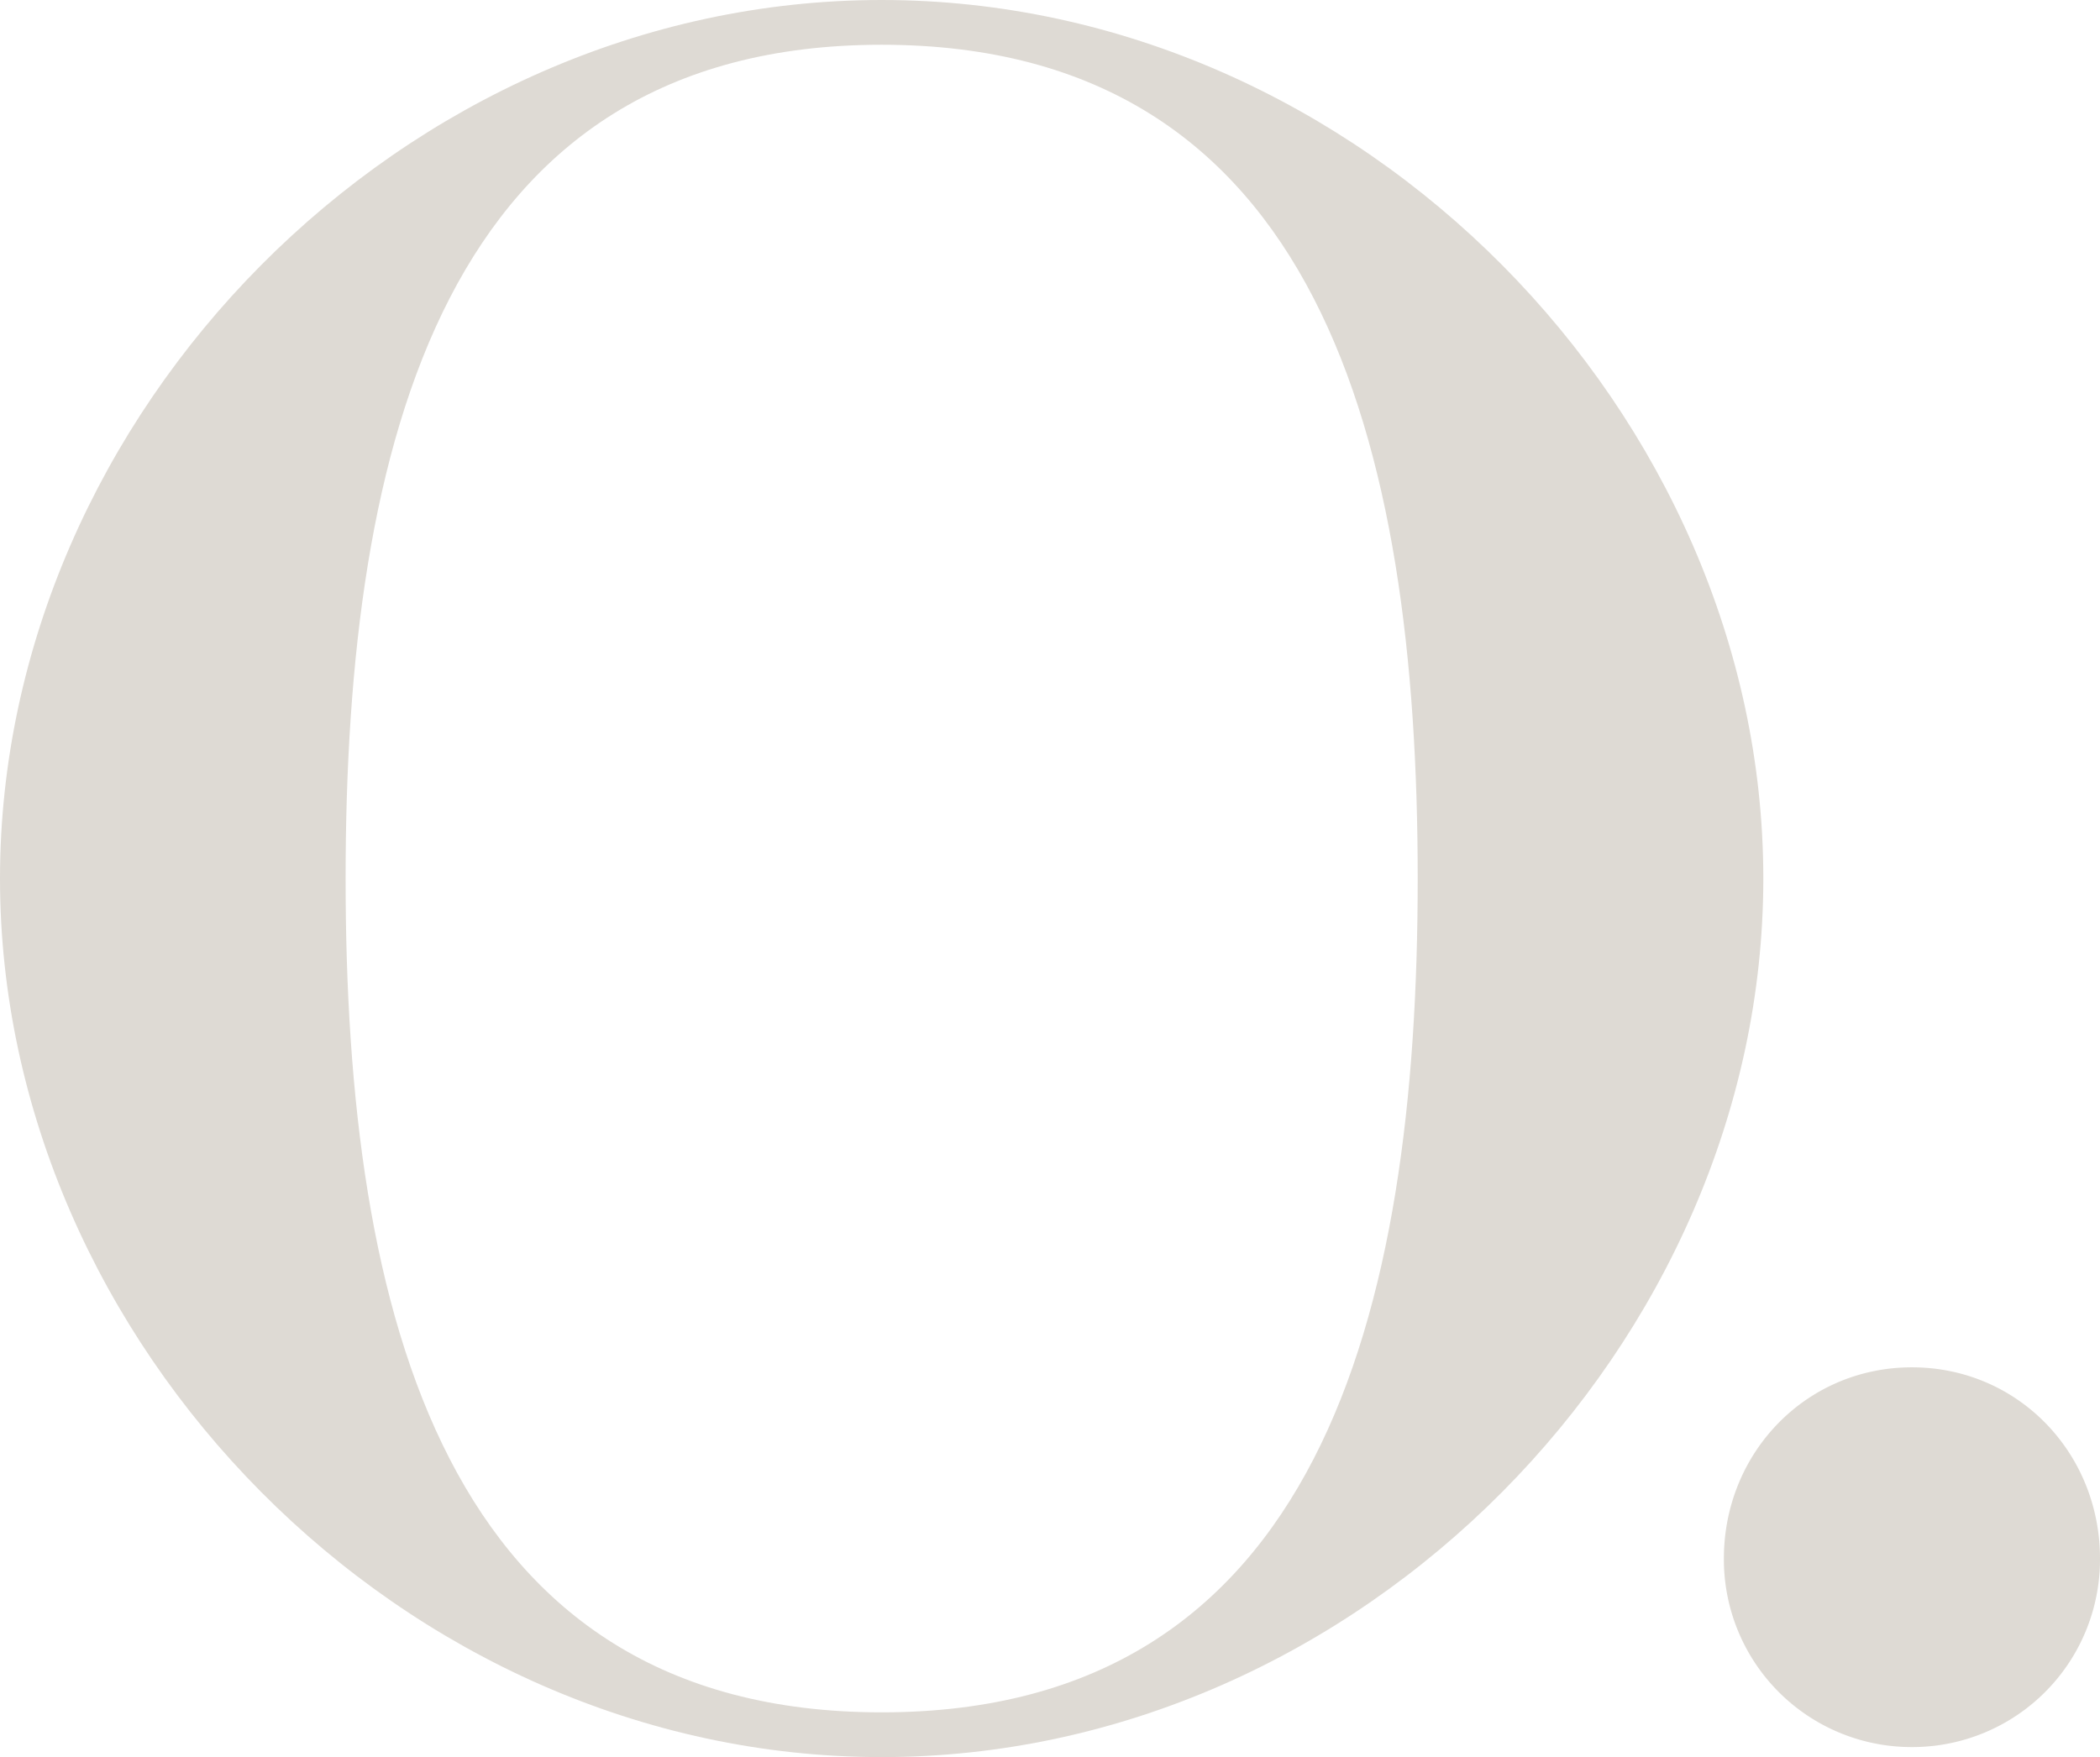
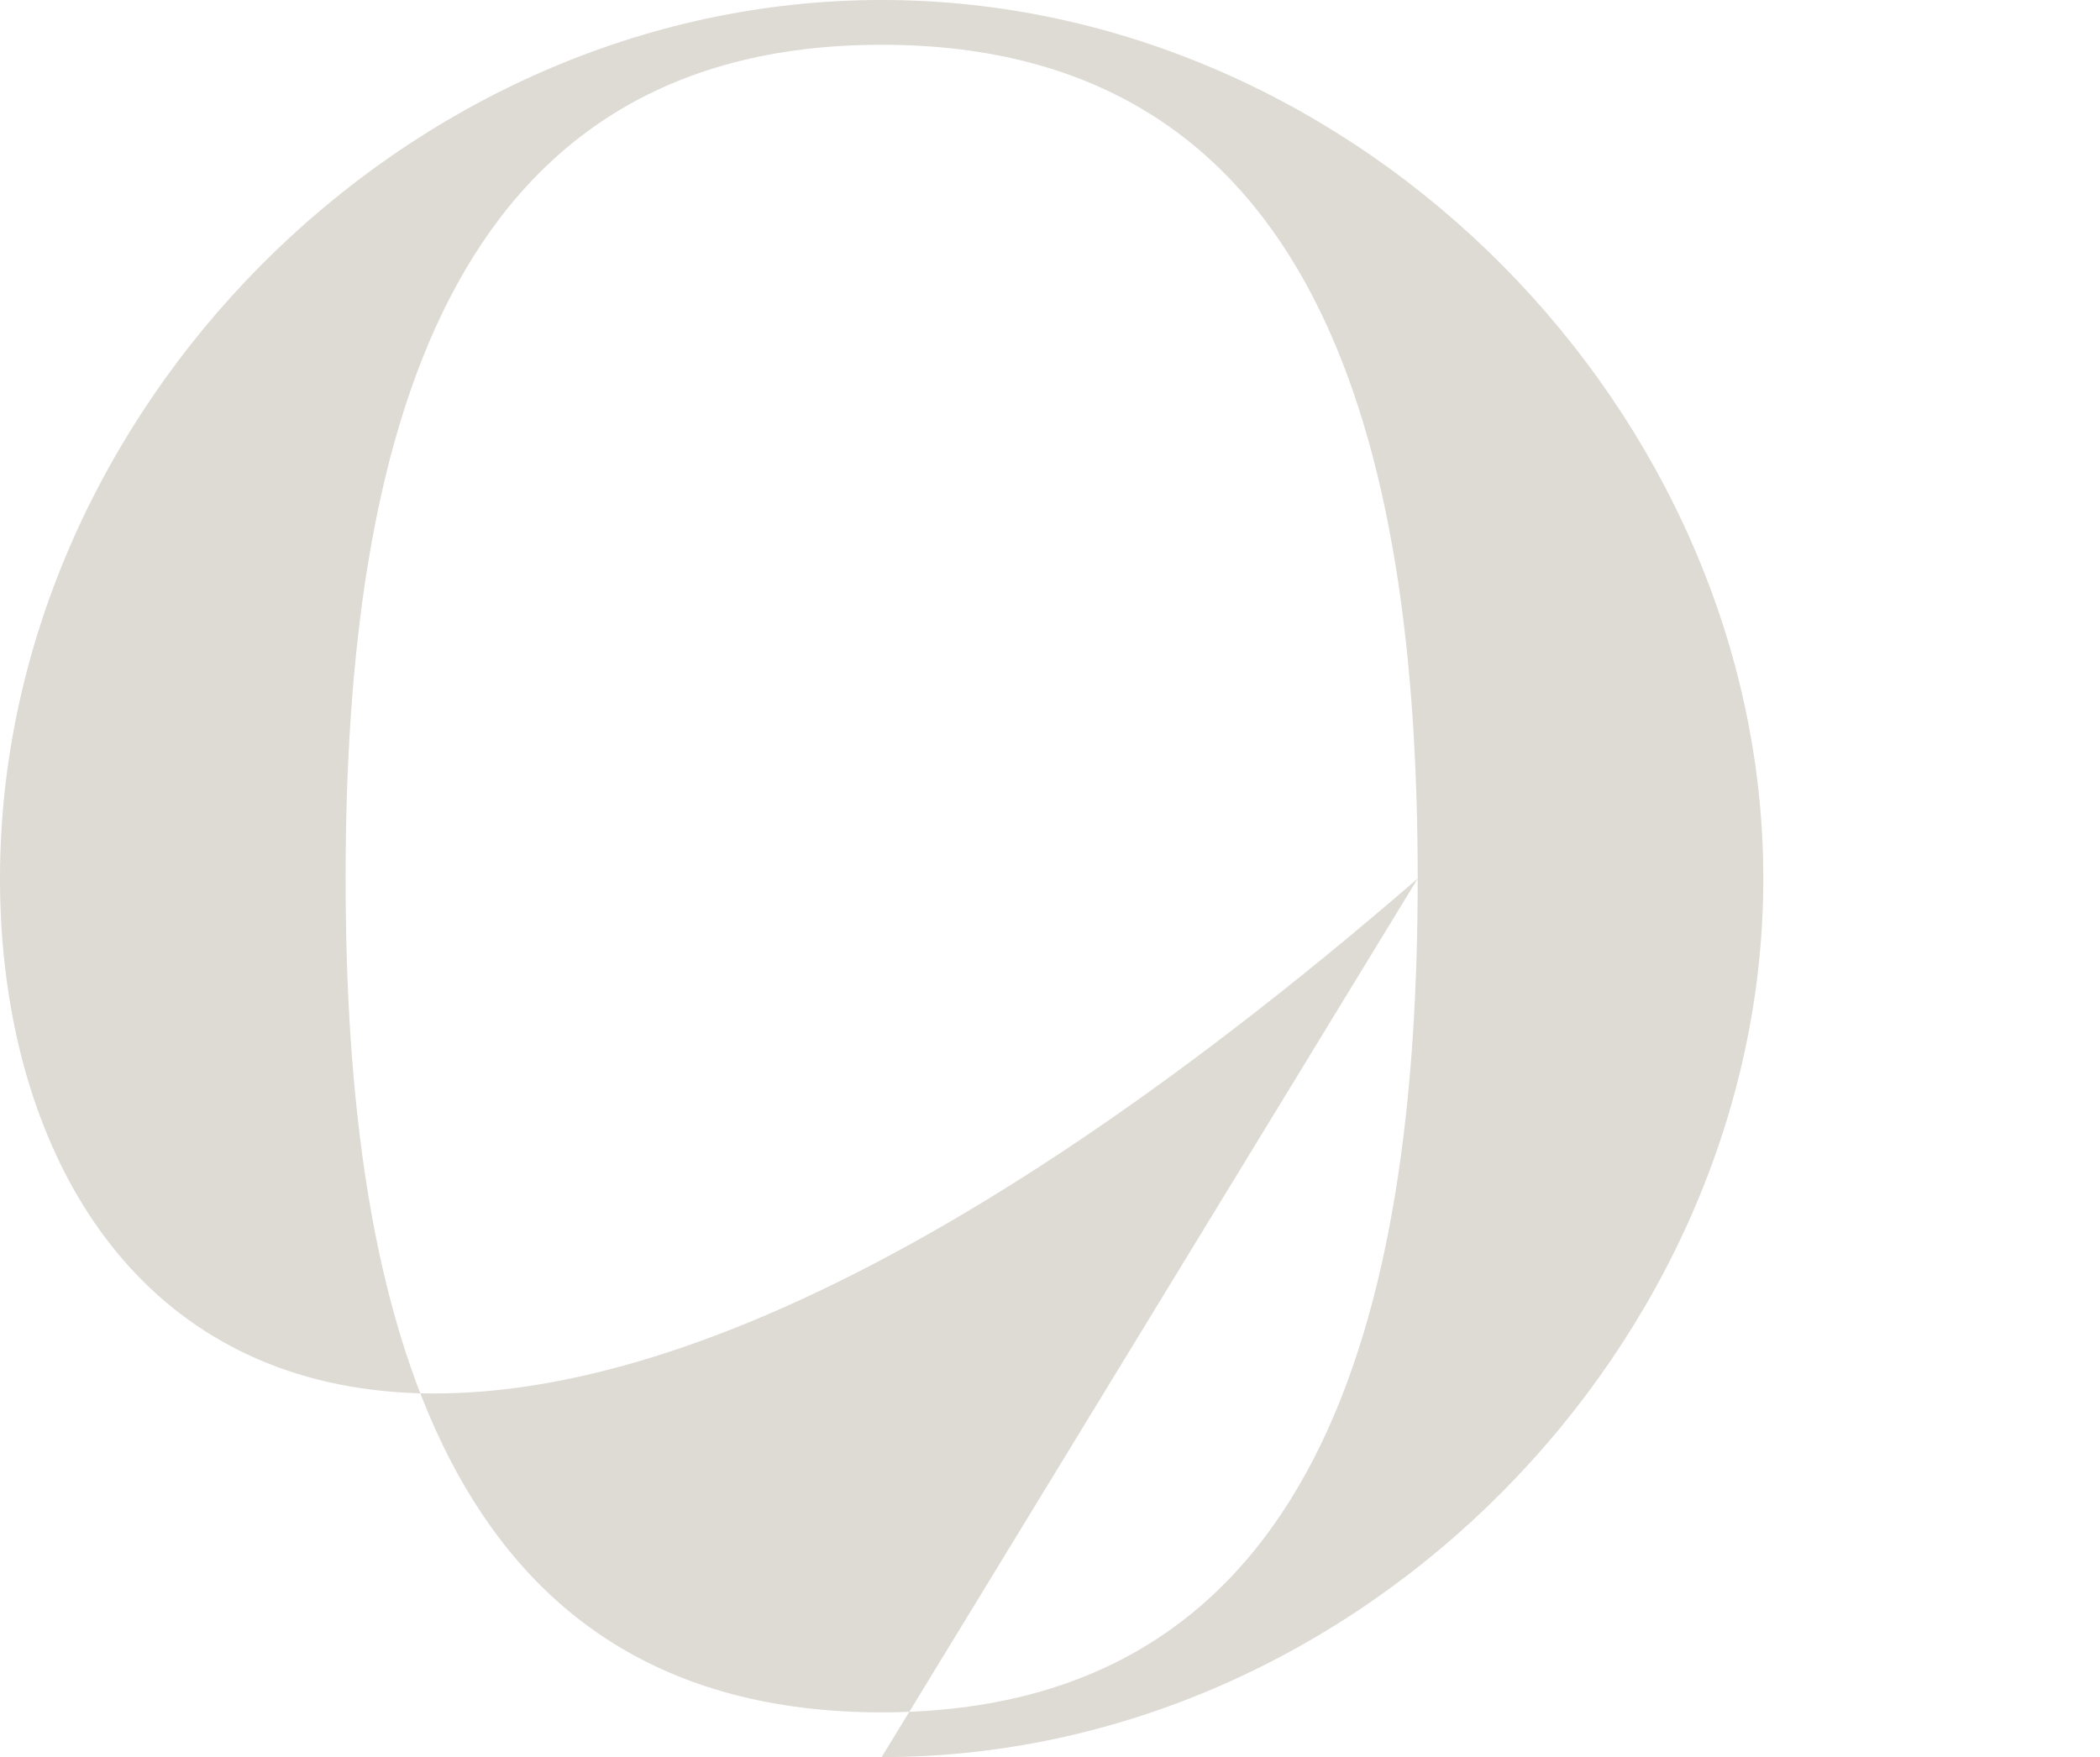
<svg xmlns="http://www.w3.org/2000/svg" id="Group_8" data-name="Group 8" width="947.818" height="793.18" viewBox="0 0 947.818 793.18">
-   <path id="Path_10" data-name="Path 10" d="M639.866,396.591c0-196.7-44.572-376.388-241.932-376.388-197.377,0-241.949,179.686-241.949,376.388,0,196.684,44.572,376.386,241.949,376.386,197.36,0,241.932-179.7,241.932-376.386M397.933,793.18C181.458,793.18,0,606.041,0,396.591,0,187.125,181.458,0,397.933,0S795.859,187.125,795.859,396.591c0,209.45-181.465,396.589-397.925,396.589" fill="#dedad4" />
-   <path id="Path_11" data-name="Path 11" d="M460.988,469.79a84.7,84.7,0,0,1-84.874-85.052c0-47.844,37.139-86.37,84.874-86.37,47.751,0,84.884,38.525,84.884,86.37a84.7,84.7,0,0,1-84.884,85.052" transform="translate(401.946 318.861)" fill="#dedad4" />
+   <path id="Path_10" data-name="Path 10" d="M639.866,396.591c0-196.7-44.572-376.388-241.932-376.388-197.377,0-241.949,179.686-241.949,376.388,0,196.684,44.572,376.386,241.949,376.386,197.36,0,241.932-179.7,241.932-376.386C181.458,793.18,0,606.041,0,396.591,0,187.125,181.458,0,397.933,0S795.859,187.125,795.859,396.591c0,209.45-181.465,396.589-397.925,396.589" fill="#dedad4" />
</svg>